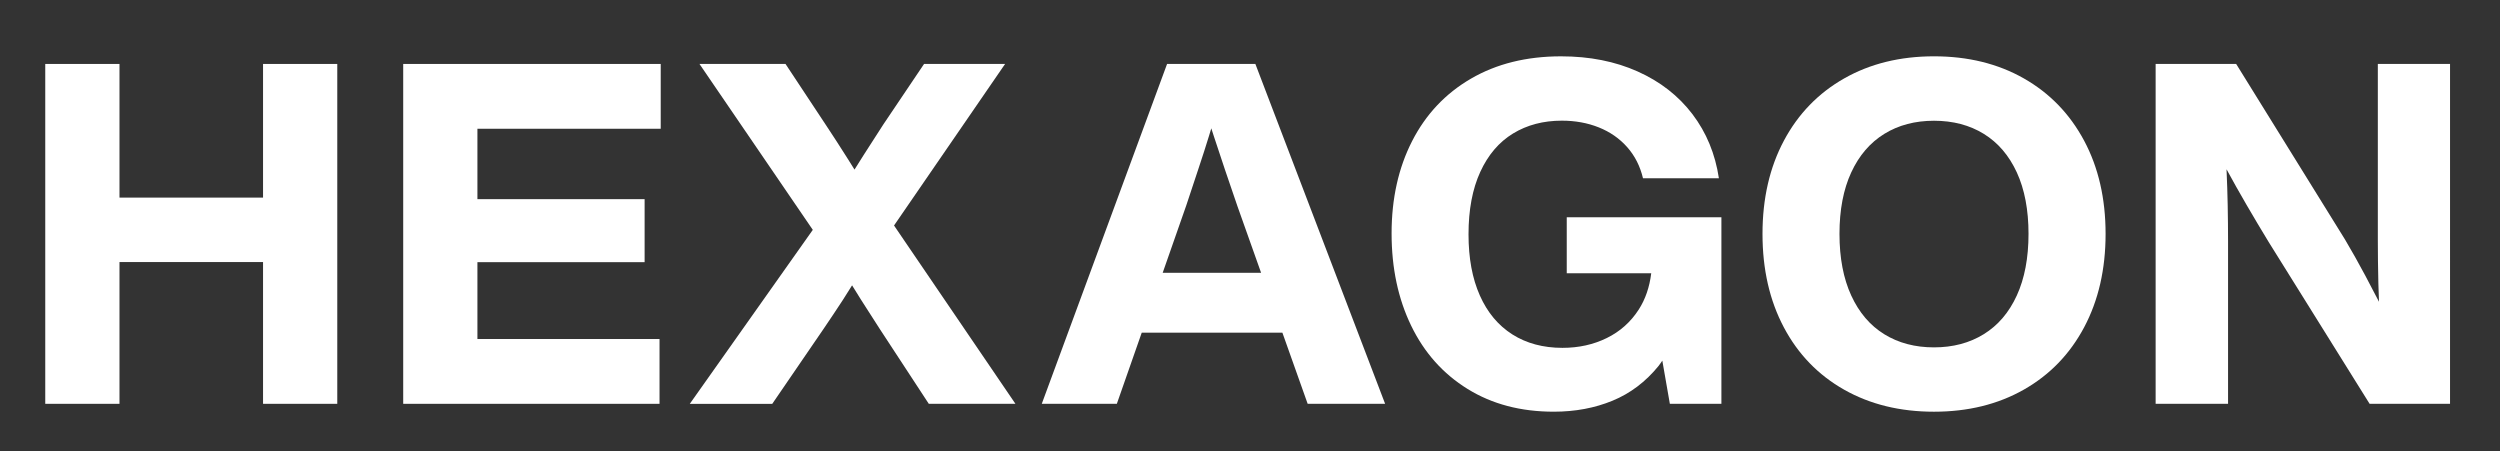
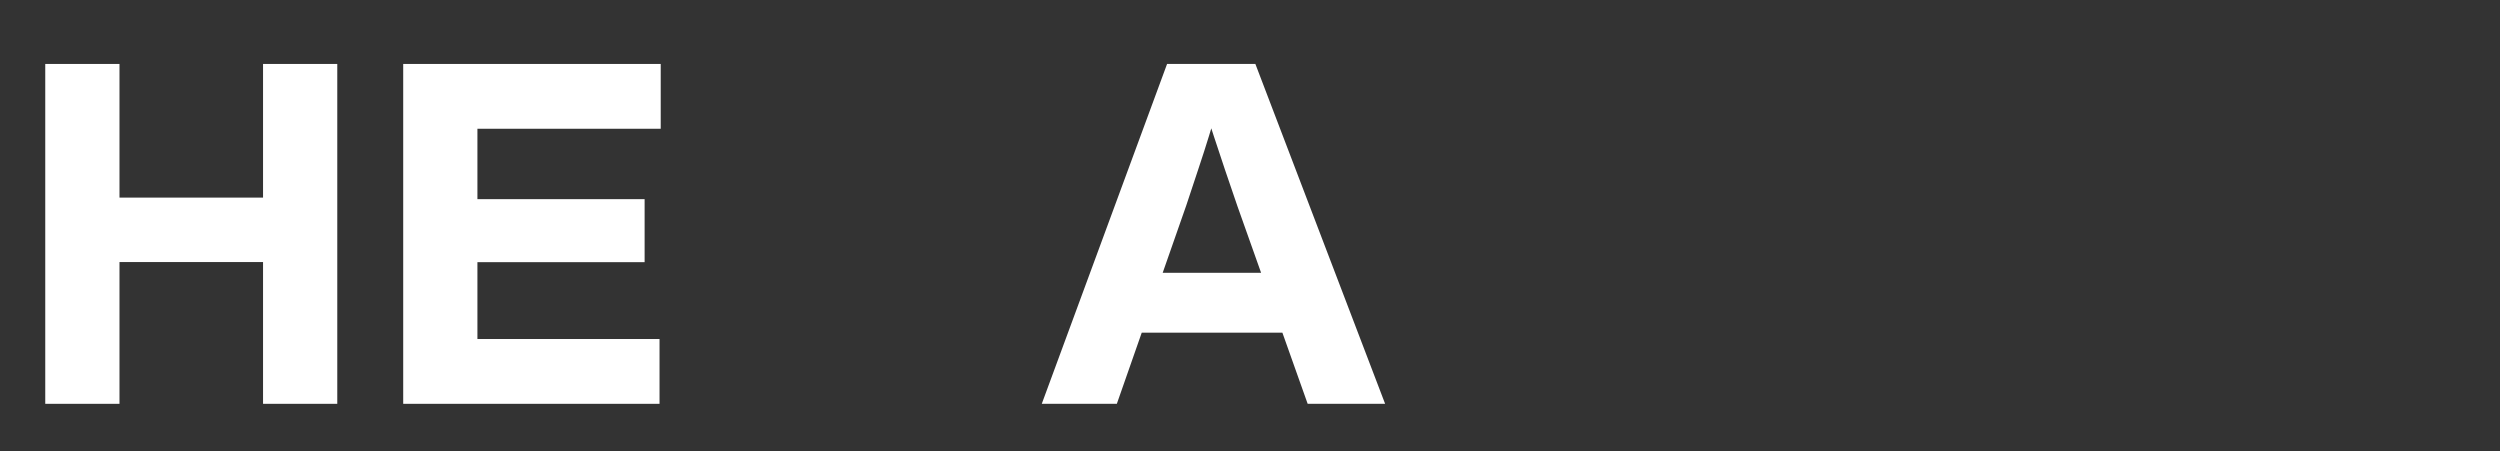
<svg xmlns="http://www.w3.org/2000/svg" version="1.1" id="1" width="167.594" height="30.254" viewBox="0 0 167.594 30.254">
  <rect x="0" y="0" width="167.594" height="30.254" fill="#333333" stroke="none" />
  <style type="text/css">.s{fill:#FFFFFF;}</style>
  <polygon class="s" points="17.634,13.247 8.01,13.247 8.01,4.287 3.034,4.287 3.034,27.071 8.01,27.071 8.01,17.567 17.634,17.567 17.634,27.071 22.61,27.071 22.61,4.287 17.634,4.287  " />
  <polygon class="s" points="27.03,27.071 44.213,27.071 44.213,22.727 32.005,22.727 32.005,17.575 43.213,17.575 43.213,13.351 32.005,13.351 32.005,8.631 44.293,8.631 44.293,4.287 27.03,4.287  " />
-   <path class="s" d="M67.379,4.287h-5.432l-2.736,4.064c-0.427,0.656-0.865,1.337-1.315,2.044c-0.201,0.315-0.405,0.641-0.612,0.973c-0.161-0.259-0.322-0.517-0.497-0.793c-0.475-0.752-0.934-1.461-1.376-2.128l-2.752-4.16h-5.768l7.597,11.122l-8.246,11.663h5.528l3.439-5.023c0.443-0.651,0.871-1.292,1.284-1.925c0.216-0.33,0.419-0.663,0.628-0.995c0.204,0.328,0.4,0.648,0.612,0.983c0.408,0.646,0.825,1.296,1.252,1.952l3.28,5.008h5.808l-8.139-11.955L67.379,4.287z" />
  <path class="s" d="M78.238,4.287l-8.4,22.784h5.032l1.669-4.768h9.43l1.694,4.768h5.192L84.157,4.287H78.238z M77.944,18.287l1.582-4.52c0.282-0.854,0.556-1.676,0.819-2.468c0.265-0.792,0.502-1.531,0.712-2.216c0.048-0.157,0.097-0.322,0.145-0.48c0.057,0.174,0.115,0.355,0.171,0.528c0.229,0.701,0.476,1.443,0.74,2.228c0.264,0.784,0.542,1.601,0.836,2.448l1.591,4.479H77.944z" />
-   <path class="s" d="M105.031,18.319h5.664c-0.114,0.918-0.387,1.735-0.84,2.437c-0.539,0.834-1.253,1.471-2.144,1.907c-0.891,0.438-1.88,0.656-2.969,0.656c-1.29,0-2.409-0.3-3.355-0.899c-0.947-0.601-1.674-1.47-2.18-2.608c-0.507-1.139-0.761-2.505-0.761-4.1c0-1.648,0.263-3.044,0.788-4.188c0.525-1.144,1.259-2.003,2.2-2.576s2.03-0.859,3.269-0.859c0.896,0,1.721,0.15,2.476,0.451c0.755,0.302,1.39,0.743,1.904,1.324c0.515,0.582,0.867,1.277,1.06,2.088h5.088c-0.245-1.632-0.836-3.063-1.771-4.296c-0.937-1.231-2.16-2.187-3.672-2.863c-1.513-0.678-3.226-1.017-5.141-1.017c-2.31,0-4.321,0.499-6.036,1.496s-3.03,2.394-3.947,4.188c-0.917,1.794-1.375,3.857-1.375,6.188c0,2.32,0.438,4.384,1.315,6.192c0.877,1.808,2.138,3.22,3.78,4.235c1.643,1.017,3.567,1.524,5.775,1.524c1.436,0,2.748-0.245,3.94-0.736c1.192-0.49,2.222-1.268,3.088-2.332c0.09-0.11,0.166-0.238,0.251-0.355l0.505,2.895h3.456V14.567h-10.368V18.319z" />
-   <path class="s" d="M135.671,5.255c-1.736-0.987-3.743-1.48-6.021-1.48c-2.271,0-4.277,0.493-6.016,1.48c-1.738,0.986-3.087,2.377-4.044,4.172s-1.436,3.879-1.436,6.252c0,2.379,0.477,4.468,1.432,6.268c0.954,1.8,2.301,3.192,4.04,4.176c1.738,0.984,3.746,1.477,6.023,1.477c2.277,0,4.286-0.493,6.024-1.48c1.738-0.986,3.087-2.38,4.044-4.18s1.437-3.887,1.437-6.26s-0.48-4.457-1.44-6.252S137.407,6.242,135.671,5.255z M135.203,19.807c-0.523,1.142-1.262,2.007-2.216,2.596c-0.955,0.59-2.067,0.884-3.337,0.884c-1.269,0-2.38-0.293-3.332-0.88c-0.951-0.586-1.69-1.452-2.216-2.596s-0.788-2.521-0.788-4.132s0.263-2.984,0.788-4.12s1.265-1.997,2.216-2.584c0.952-0.587,2.063-0.88,3.332-0.88c1.275,0,2.389,0.293,3.341,0.88c0.951,0.587,1.688,1.448,2.212,2.584c0.522,1.136,0.784,2.51,0.784,4.12S135.725,18.665,135.203,19.807z" />
-   <path class="s" d="M159.404,4.287v11.784c0,0.939,0.012,1.912,0.036,2.92c0.009,0.386,0.025,0.811,0.042,1.239c-0.314-0.61-0.622-1.202-0.918-1.754c-0.475-0.888-0.928-1.694-1.36-2.42l-7.296-11.769h-5.399v22.784h4.855v-10.88c0-0.805-0.008-1.617-0.024-2.436c-0.014-0.745-0.041-1.552-0.078-2.407c0.424,0.782,0.872,1.577,1.343,2.387c0.475,0.816,0.965,1.641,1.472,2.473l6.776,10.863h5.392V4.287H159.404z" />
</svg>